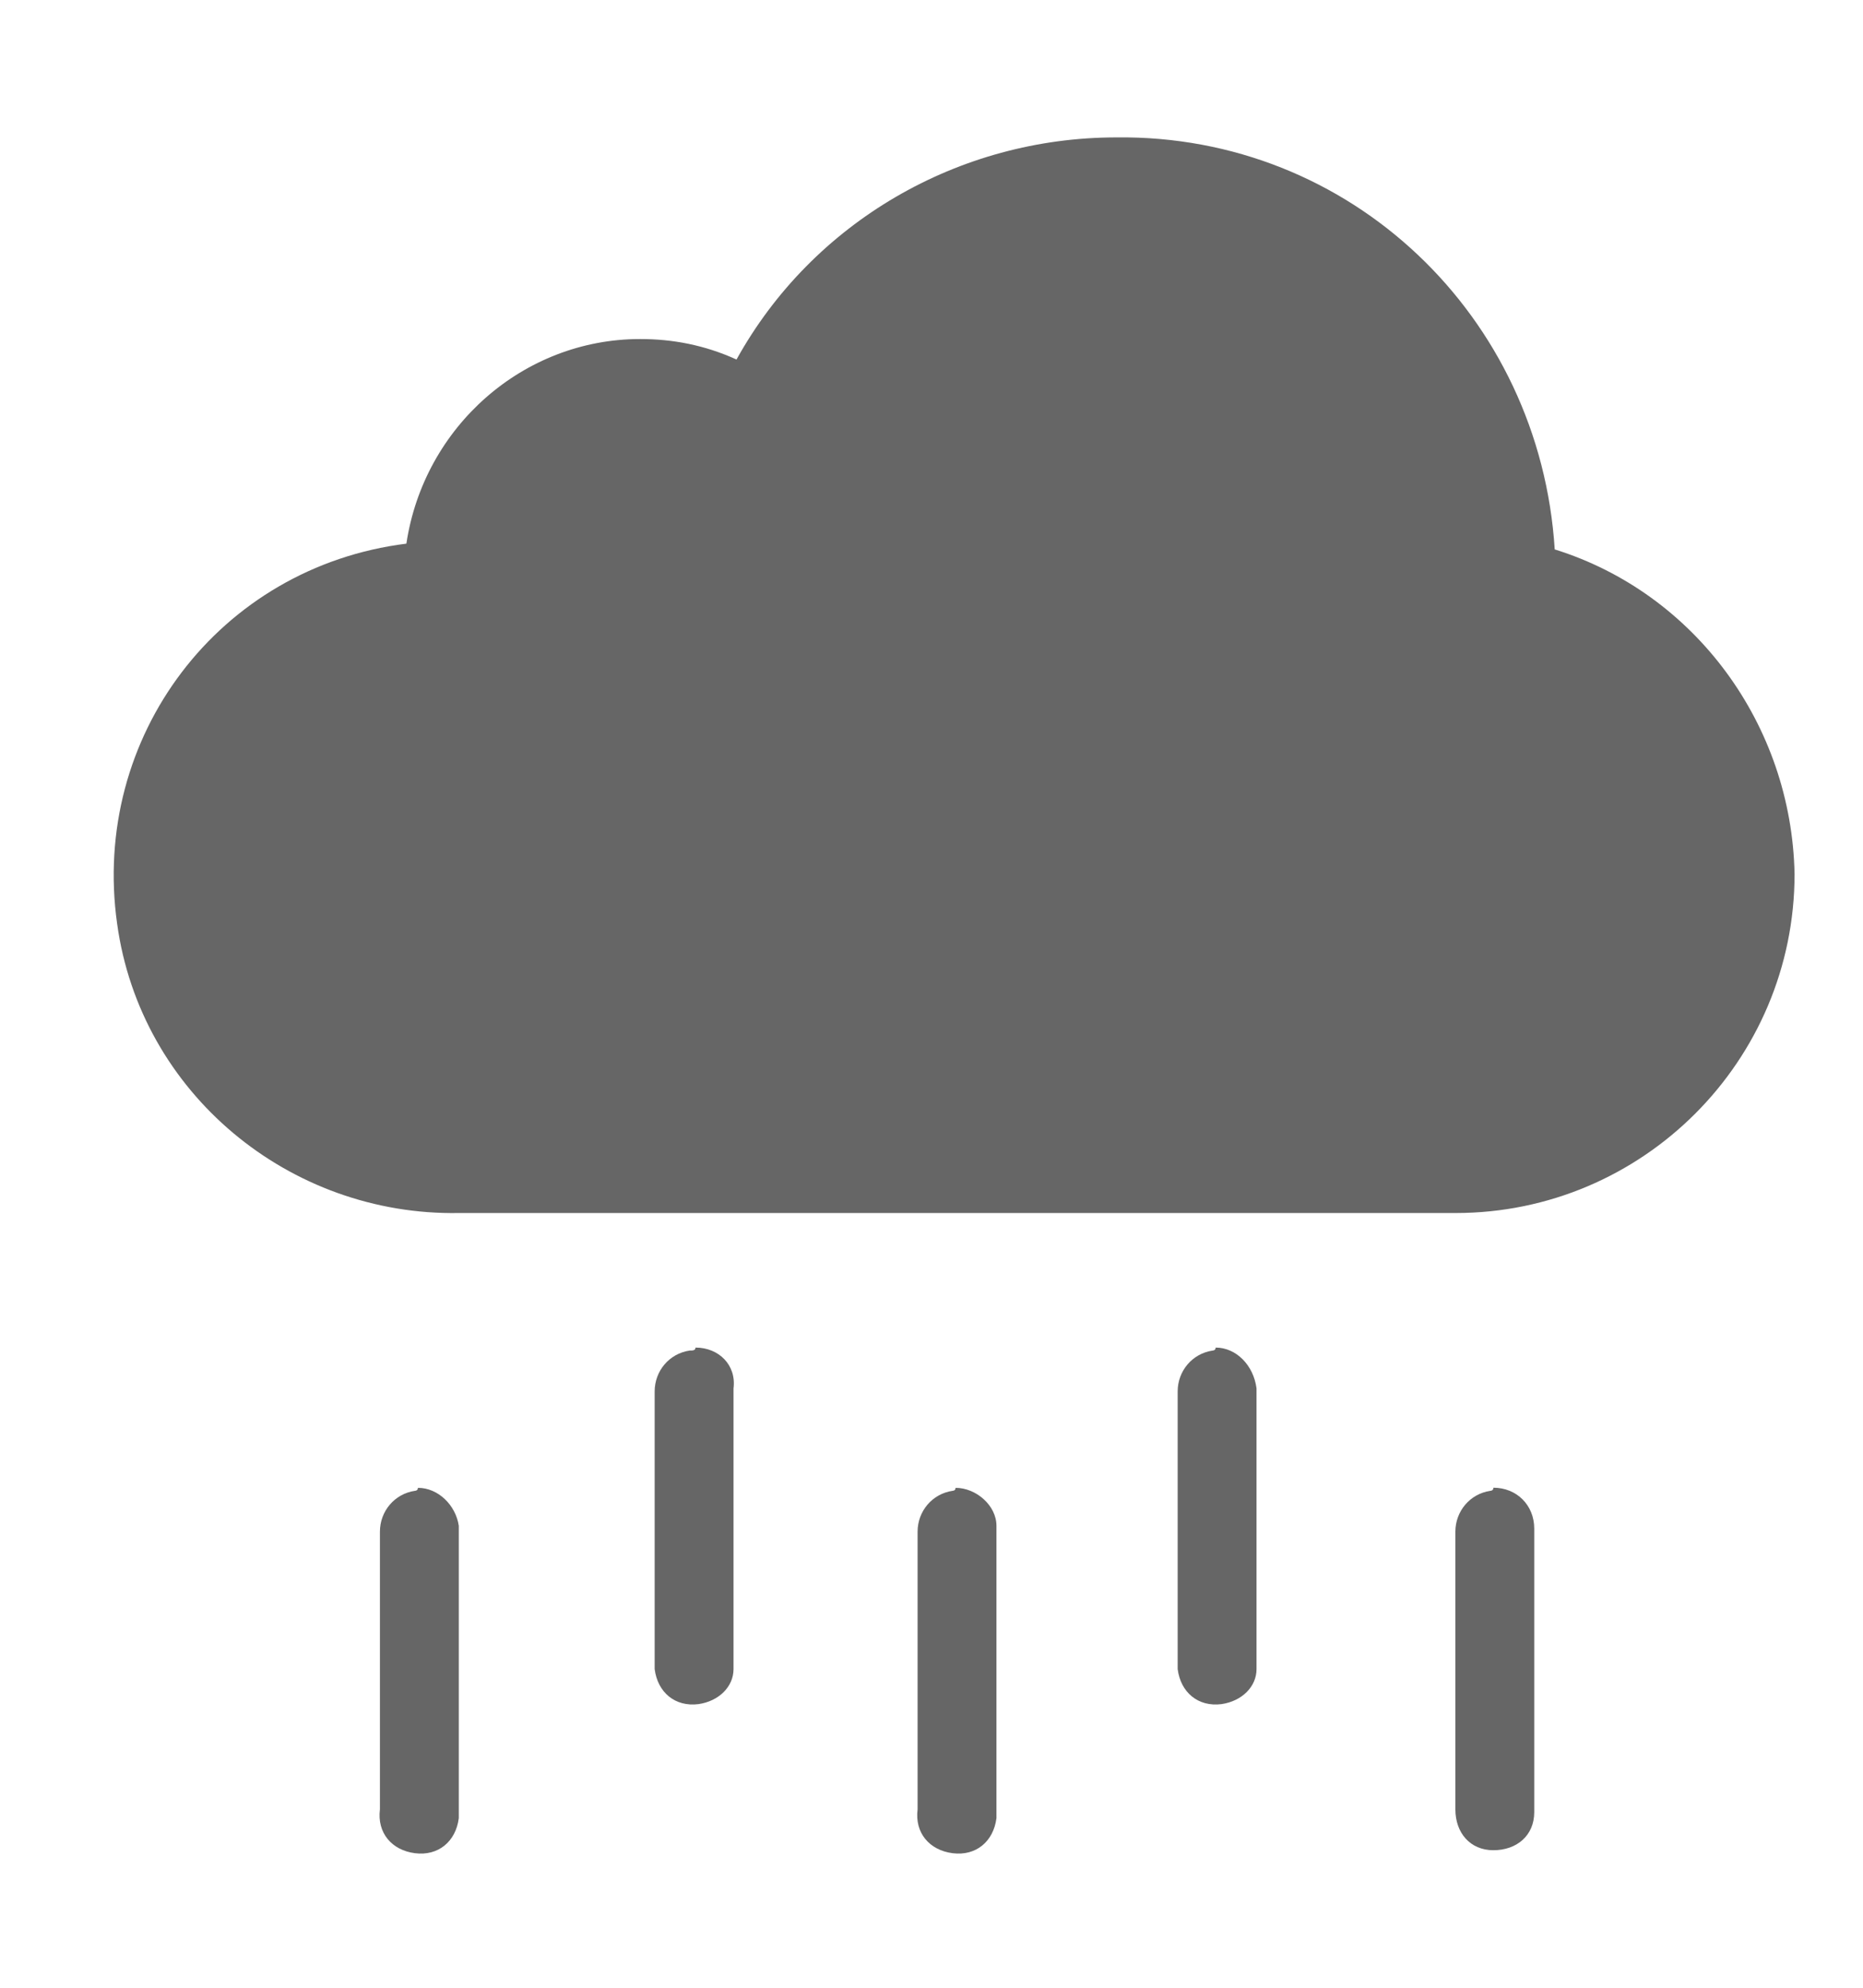
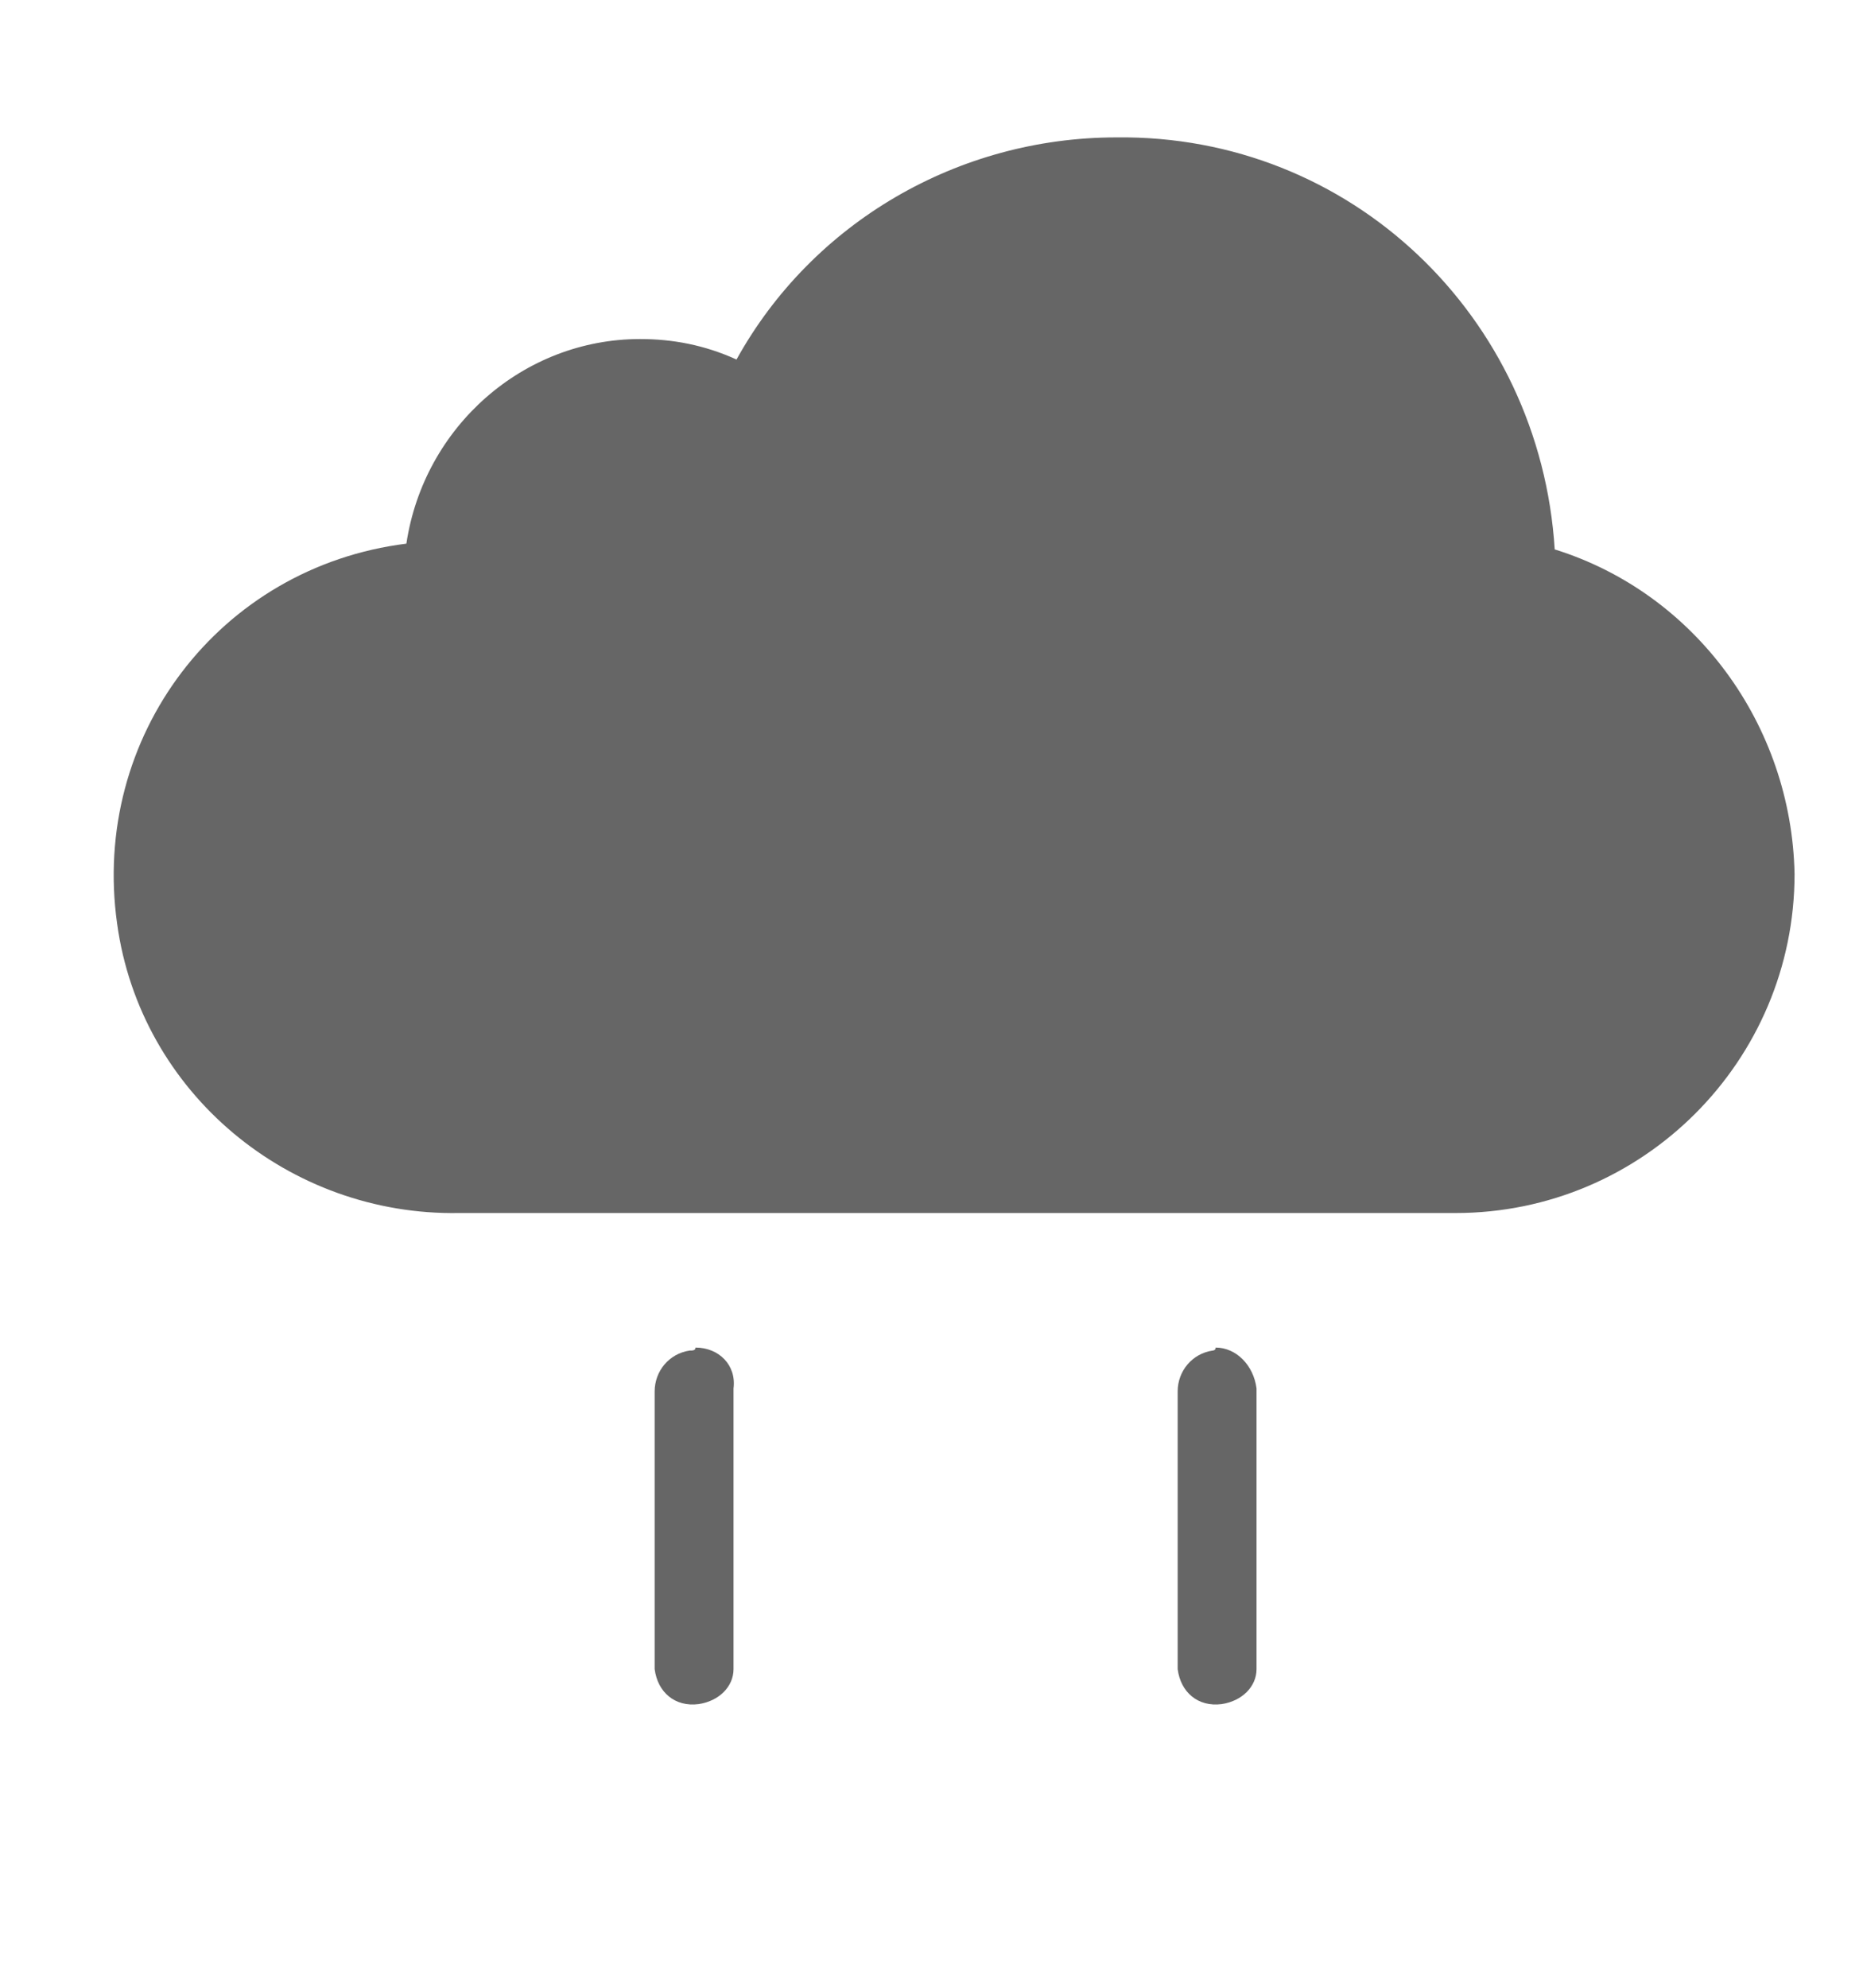
<svg xmlns="http://www.w3.org/2000/svg" fill="#666666" id="wet-grip" viewBox="0 0 15 16">
-   <path d="M3.365 11.976c0 0.024-0.024 0.024-0.024 0.024v0c-0.165 0.024-0.282 0.165-0.282 0.329v2.235c-0.024 0.188 0.094 0.329 0.282 0.353s0.329-0.094 0.353-0.282c0-0.024 0-0.024 0-0.047v-2.306c-0.024-0.165-0.165-0.306-0.329-0.306z" />
-   <path d="M5.6 10.847c0 0.024-0.024 0.024-0.047 0.024-0.165 0.024-0.282 0.165-0.282 0.329v2.235c0.024 0.188 0.165 0.306 0.353 0.282 0.165-0.024 0.282-0.141 0.282-0.282v-2.259c0.024-0.188-0.118-0.329-0.306-0.329z" />
-   <path d="M7.694 11.976c0 0 0 0 0 0 0 0.024-0.024 0.024-0.024 0.024v0c-0.165 0.024-0.282 0.165-0.282 0.329v2.235c-0.024 0.188 0.094 0.329 0.282 0.353s0.329-0.094 0.353-0.282c0-0.024 0-0.024 0-0.047v-2.306c0-0.165-0.165-0.306-0.329-0.306z" />
+   <path d="M5.6 10.847c0 0.024-0.024 0.024-0.047 0.024-0.165 0.024-0.282 0.165-0.282 0.329v2.235c0.024 0.188 0.165 0.306 0.353 0.282 0.165-0.024 0.282-0.141 0.282-0.282v-2.259c0.024-0.188-0.118-0.329-0.306-0.329" />
  <path d="M9.788 10.847c0 0 0 0 0 0 0 0.024-0.024 0.024-0.024 0.024-0.165 0.024-0.282 0.165-0.282 0.329v2.235c0.024 0.188 0.165 0.306 0.353 0.282 0.165-0.024 0.282-0.141 0.282-0.282v-2.259c-0.024-0.188-0.165-0.329-0.329-0.329z" />
  <path d="M12.518 4.424c-0.118-1.882-1.647-3.341-3.529-3.318-1.271 0-2.447 0.682-3.059 1.788-0.259-0.118-0.518-0.165-0.776-0.165-0.941 0-1.741 0.706-1.882 1.647-1.506 0.188-2.541 1.553-2.329 3.059 0.188 1.365 1.388 2.353 2.753 2.329h8.024c1.506 0 2.729-1.224 2.729-2.729-0.024-1.2-0.8-2.259-1.929-2.612z" />
-   <path d="M12.024 11.976c0 0.024-0.024 0.024-0.024 0.024v0c-0.165 0.024-0.282 0.165-0.282 0.329v2.235c0 0.188 0.118 0.329 0.306 0.329s0.329-0.118 0.329-0.306c0 0 0-0.024 0-0.024v-2.259c0-0.188-0.141-0.329-0.329-0.329z" />
</svg>